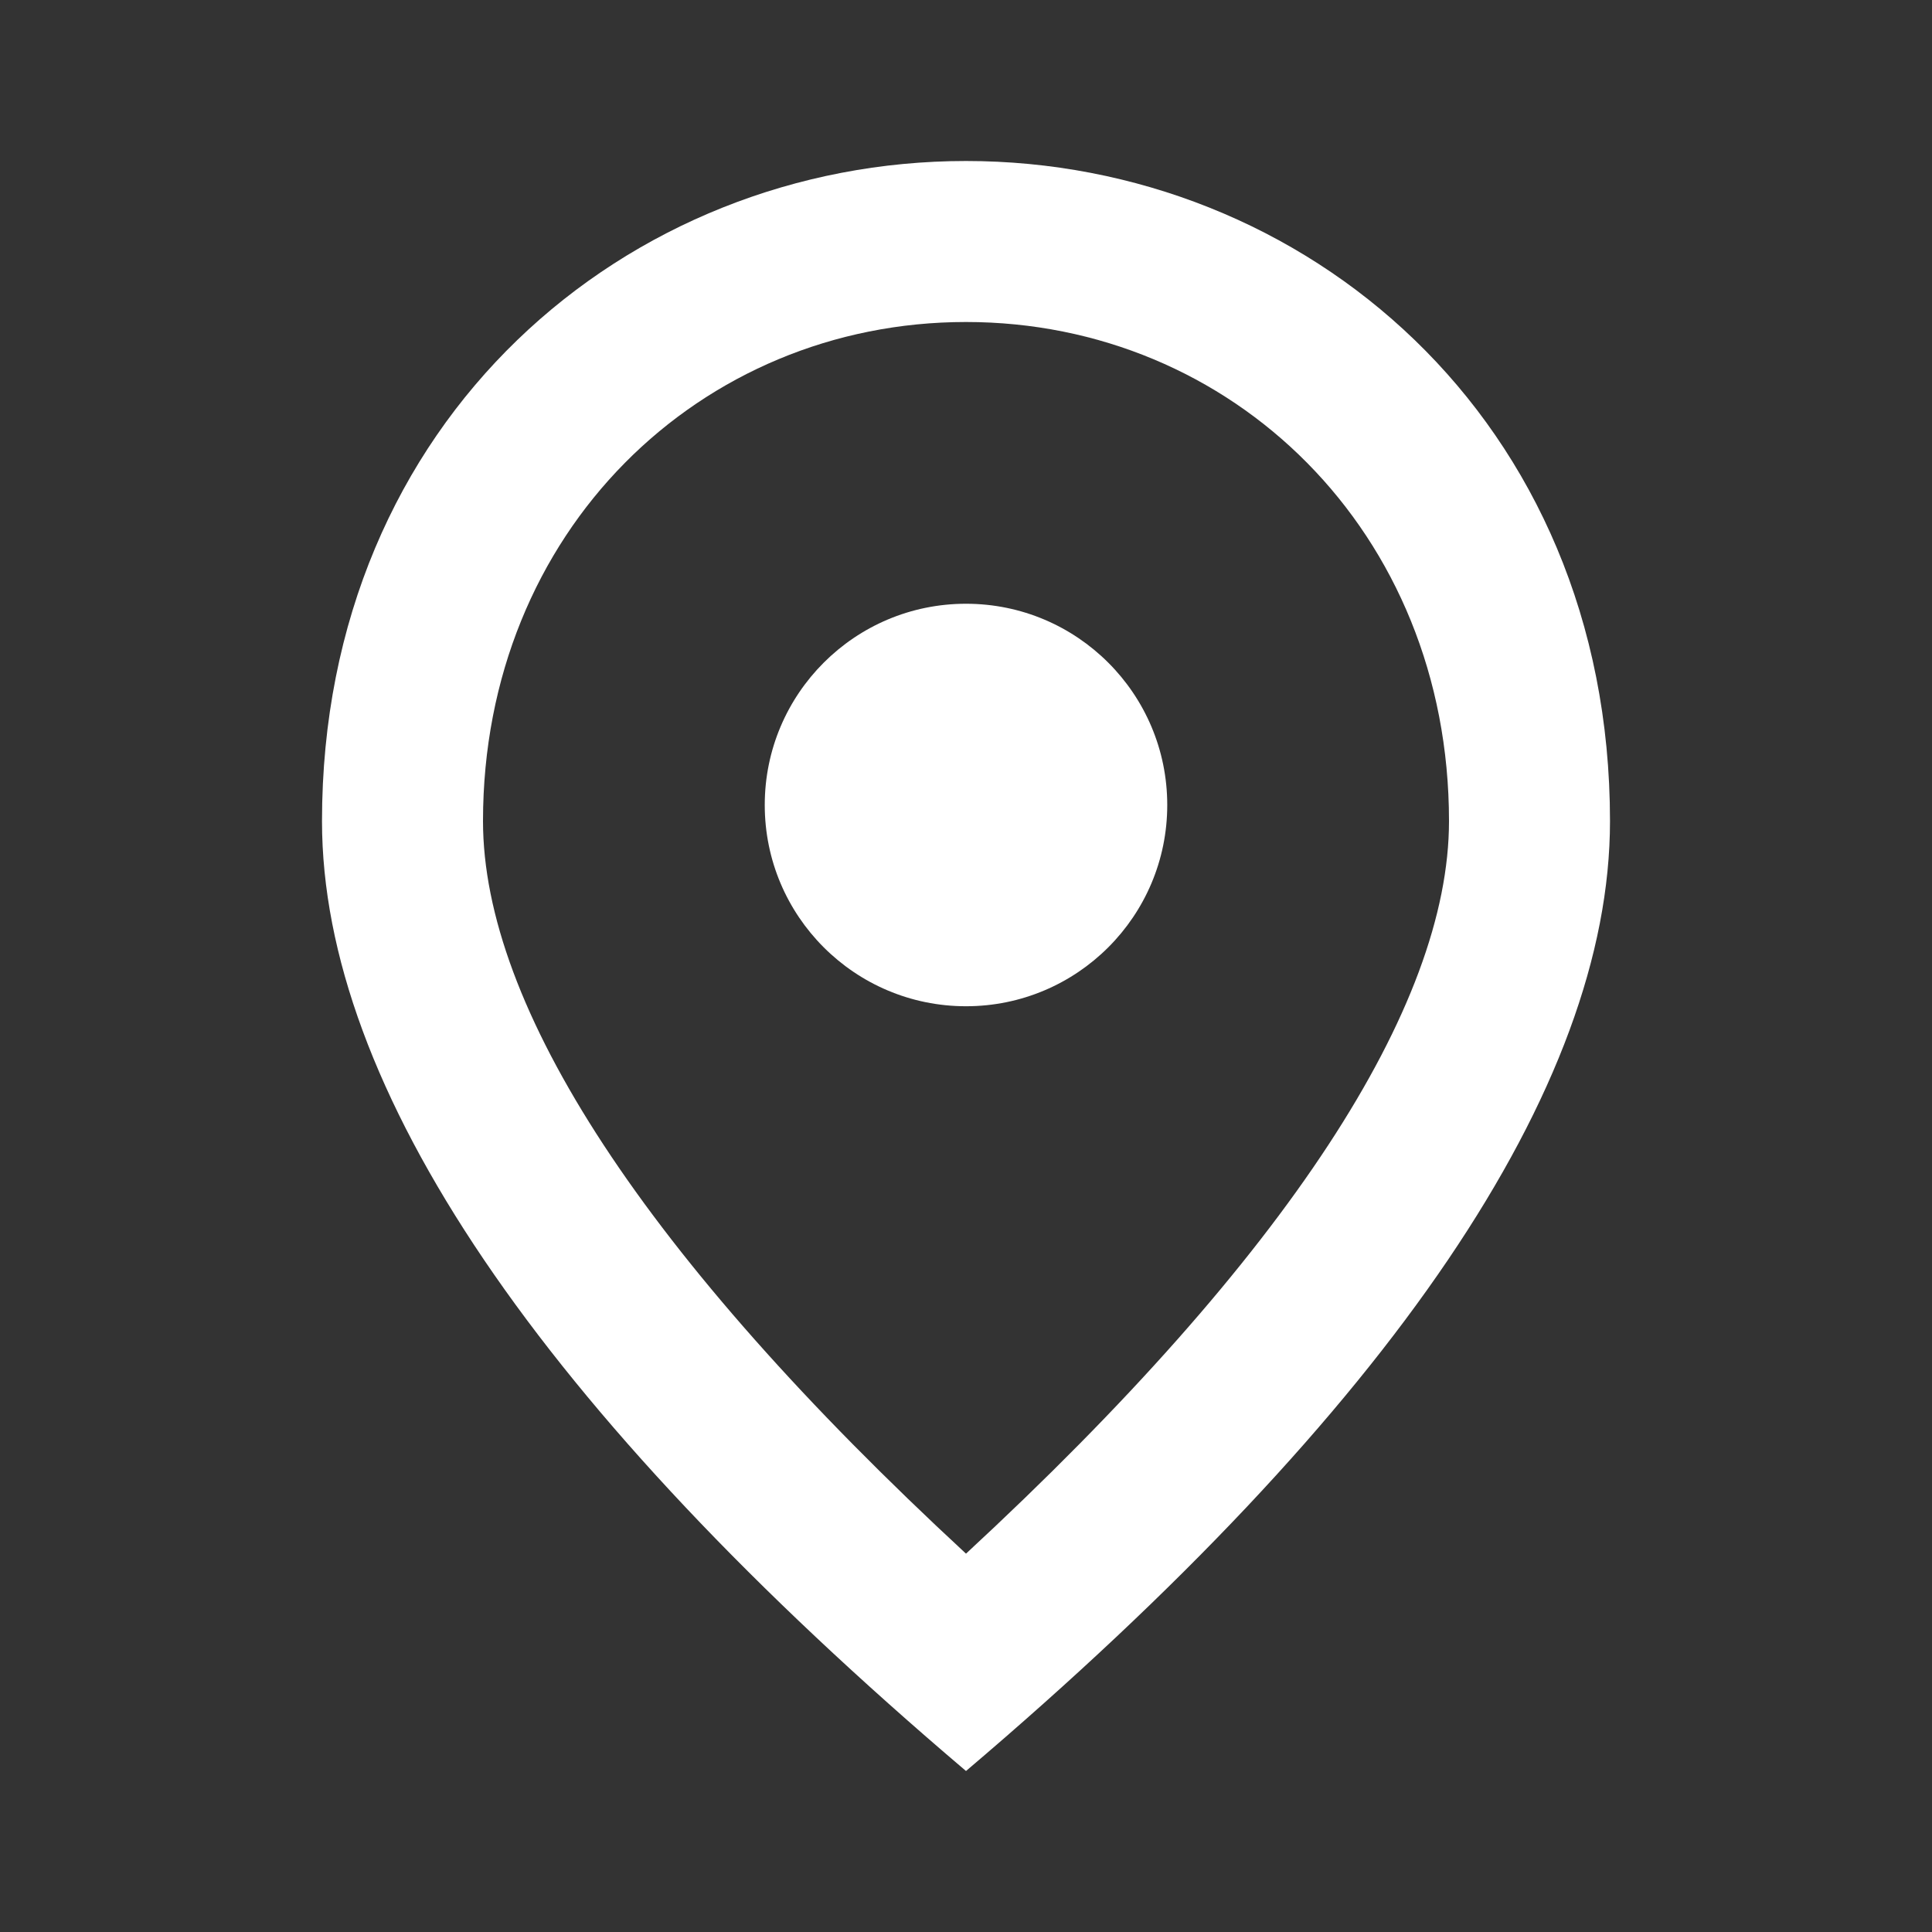
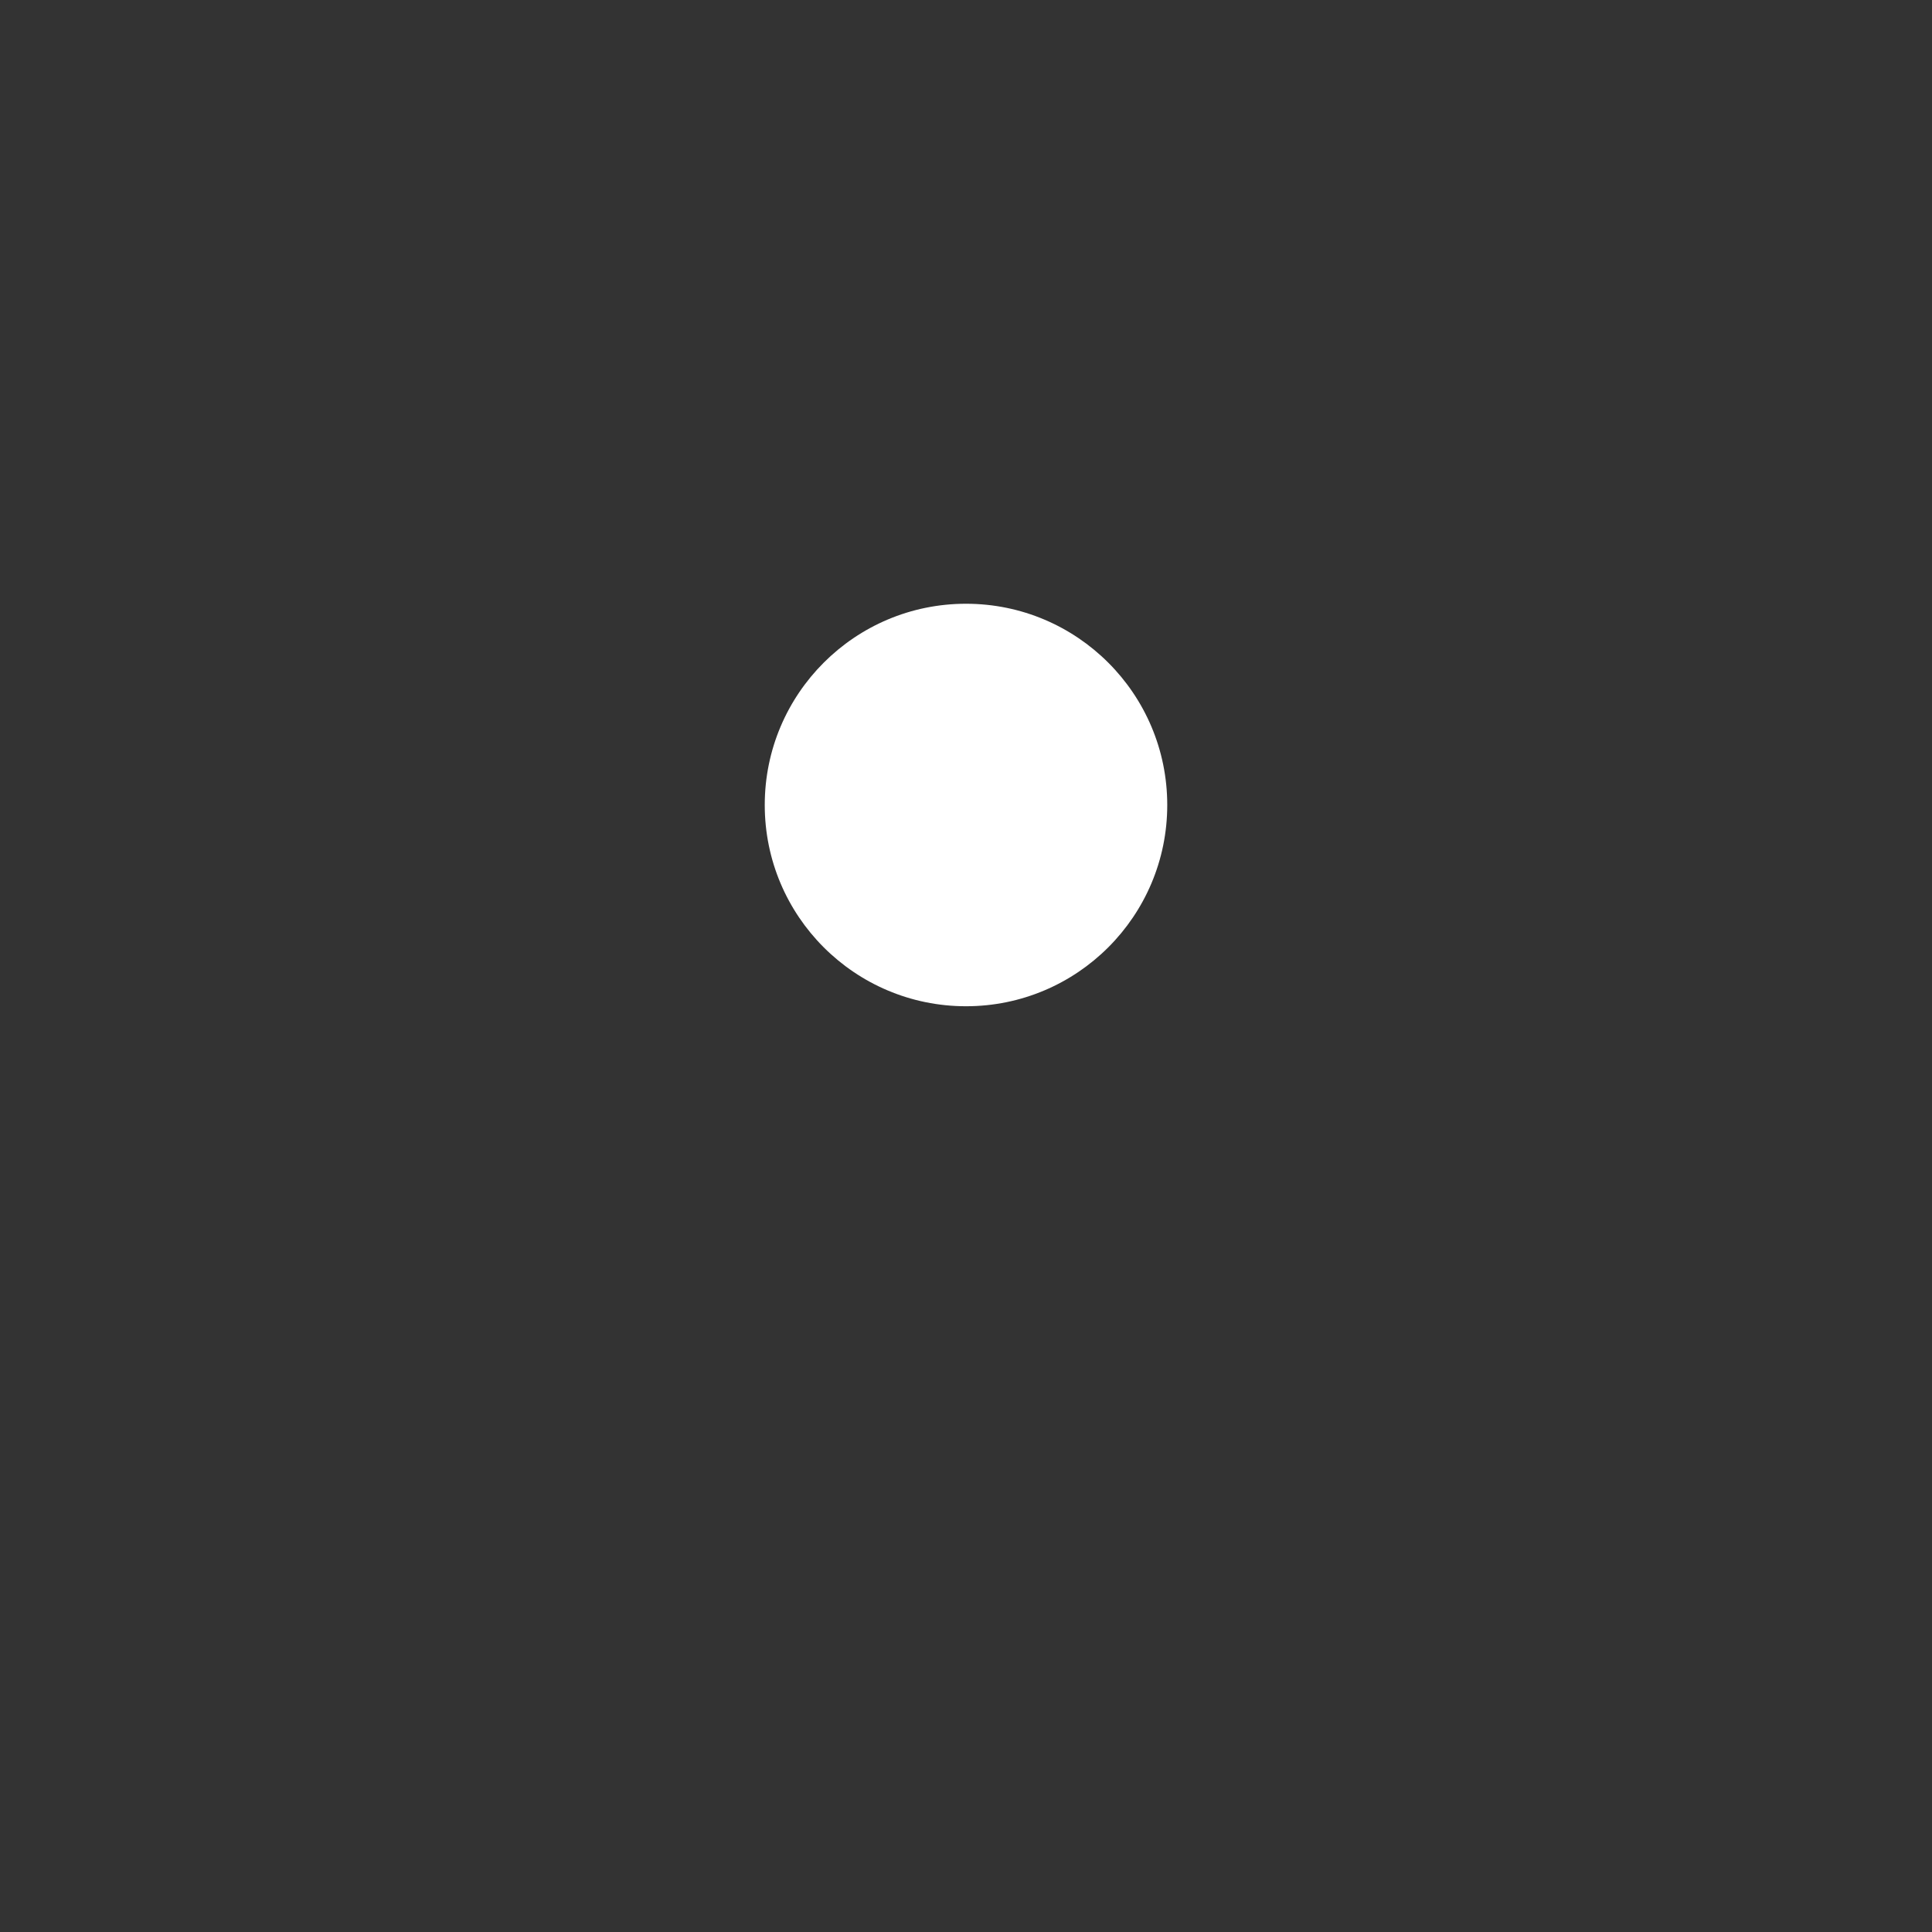
<svg xmlns="http://www.w3.org/2000/svg" version="1.1" id="Слой_1" x="0px" y="0px" viewBox="0 0 24 24" style="enable-background:new 0 0 24 24;" xml:space="preserve">
  <rect x="0" y="0" width="24" height="24" fill="#333333" stroke="none" />
  <style type="text/css">
	.st0{fill:none;}
	.st1{fill:#FFFFFF;}
</style>
-   <path class="st0" d="M0,0h24v24H0V0z" />
  <g>
    <circle class="st1" cx="12" cy="10" r="2.5" />
-     <path class="st1" d="M12,2c-4.2,0-8,3.2-8,8.2c0,3.3,2.7,7.3,8,11.8c5.3-4.5,8-8.5,8-11.8C20,5.2,16.2,2,12,2z M12,19.3   c-4-3.7-6-6.8-6-9.1C6,6.6,8.7,4,12,4s6,2.6,6,6.2C18,12.5,16,15.6,12,19.3z" />
  </g>
</svg>